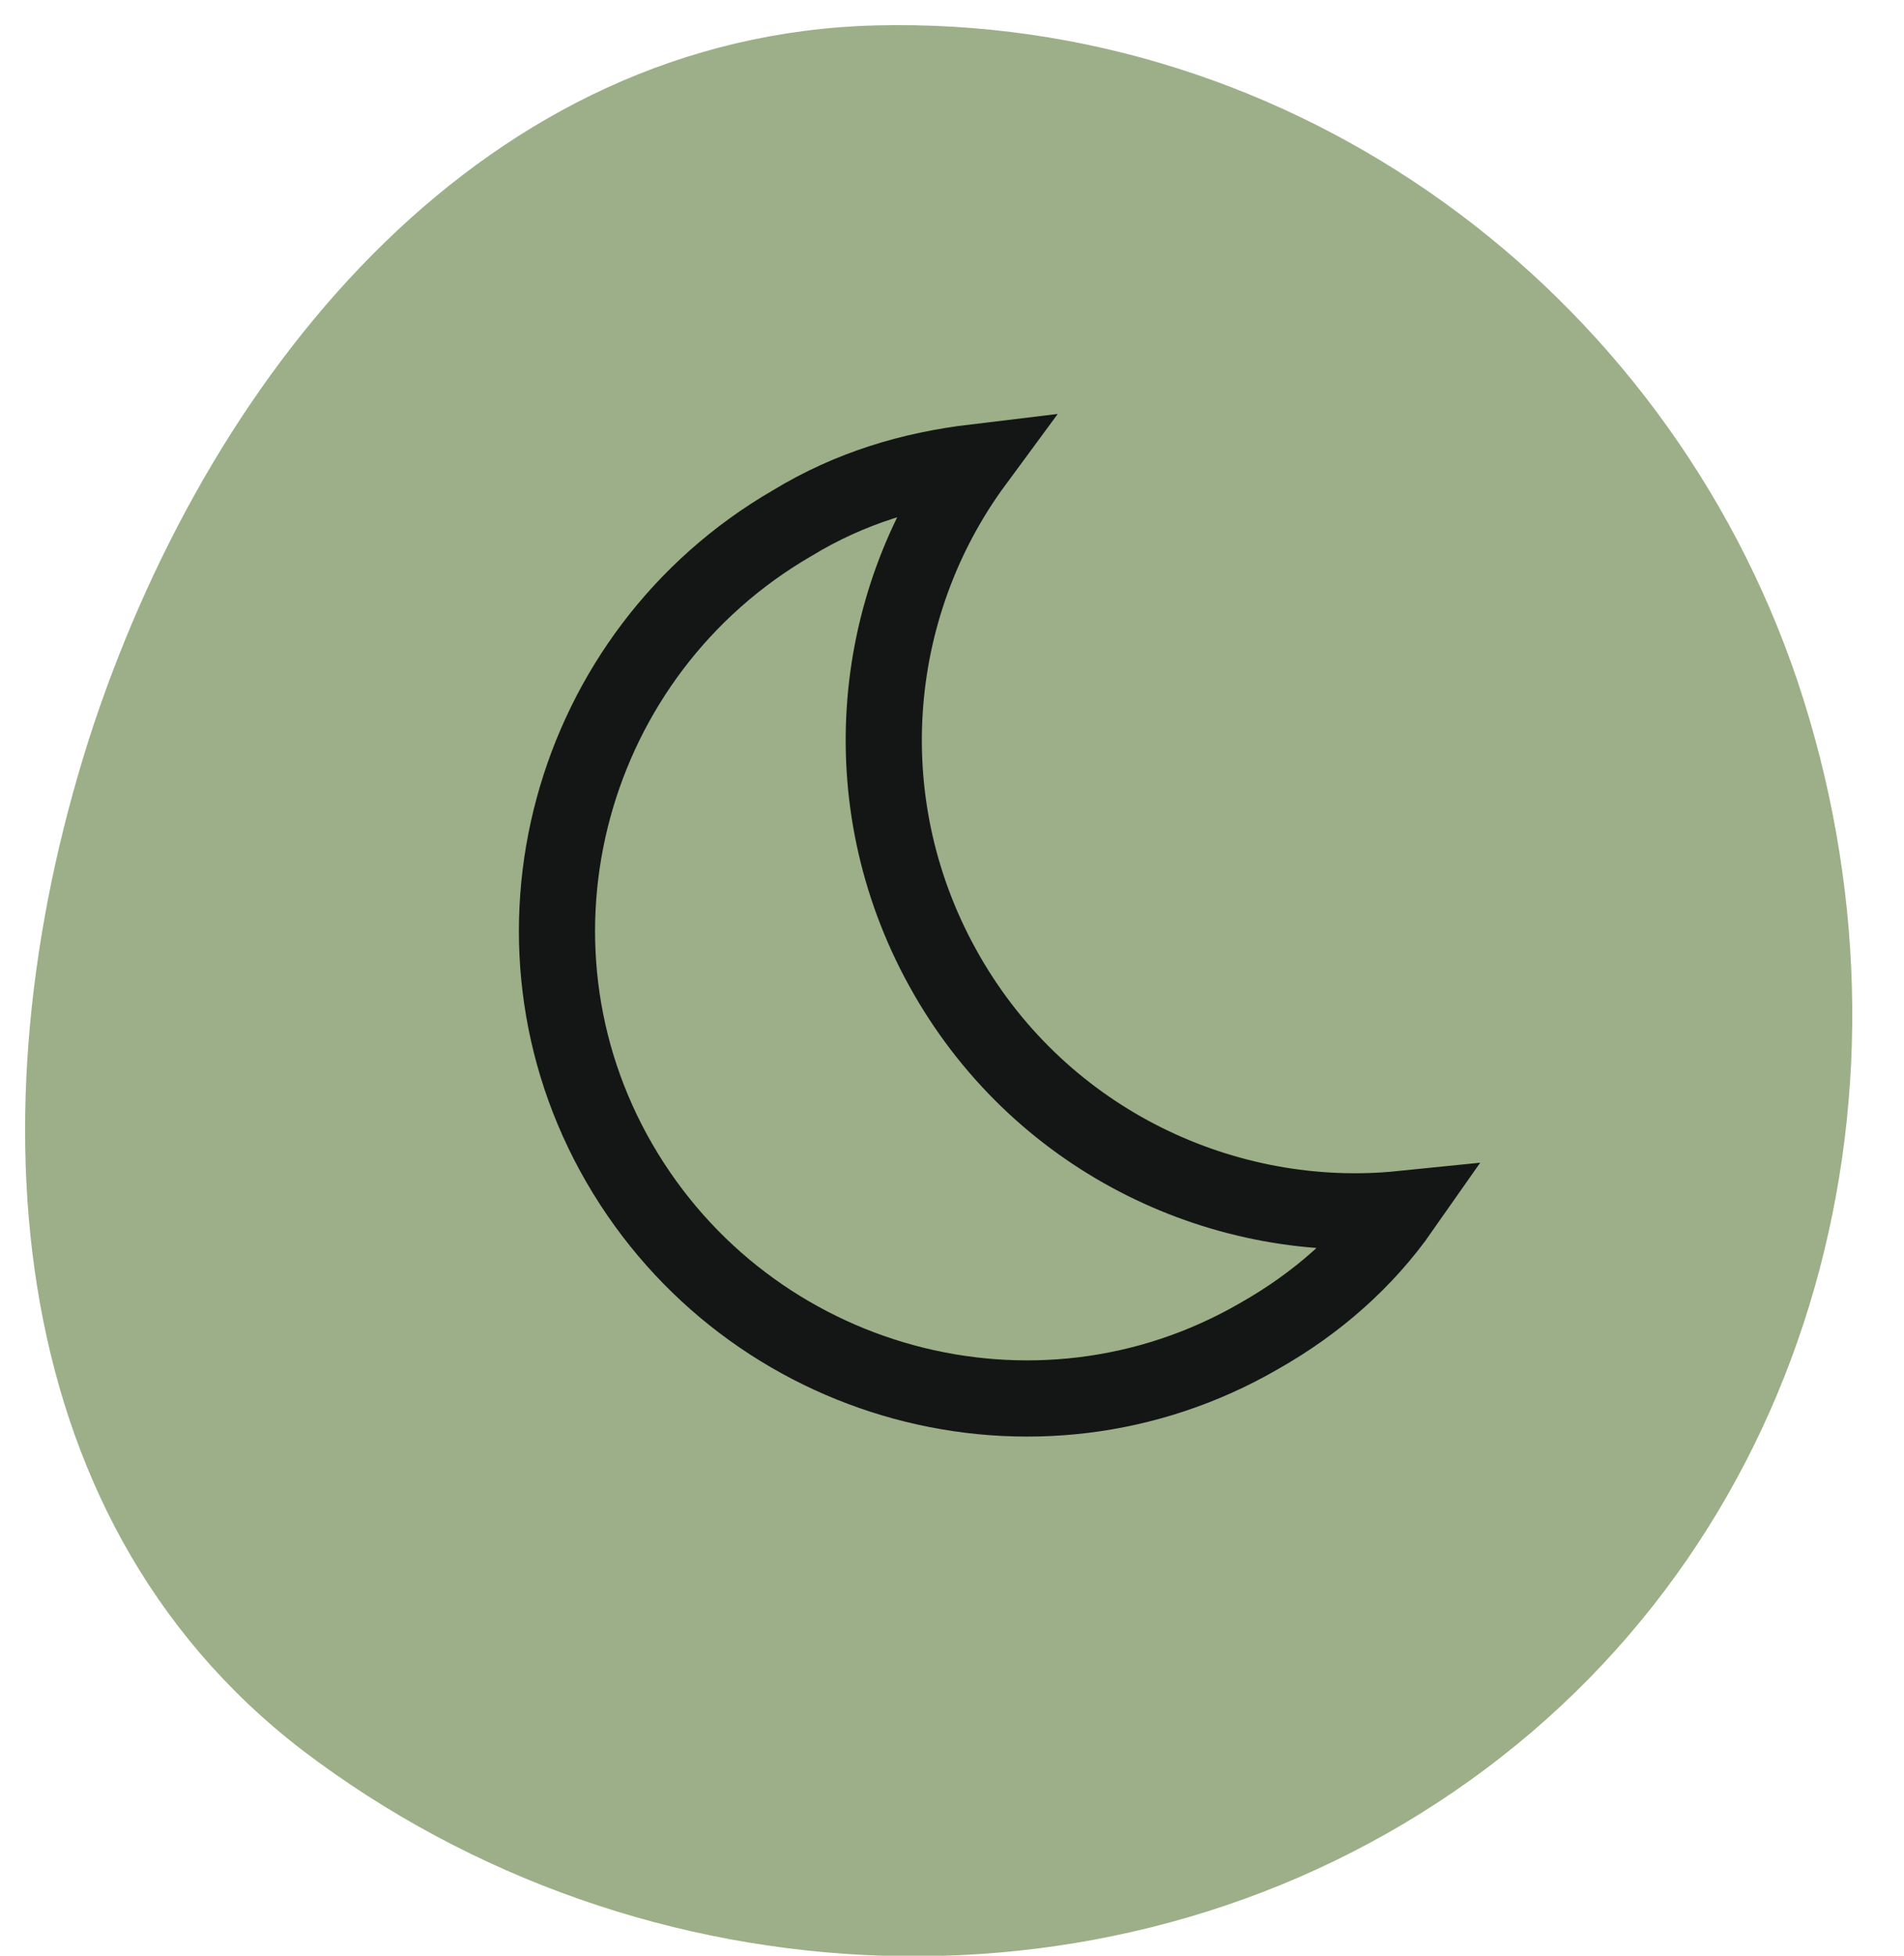
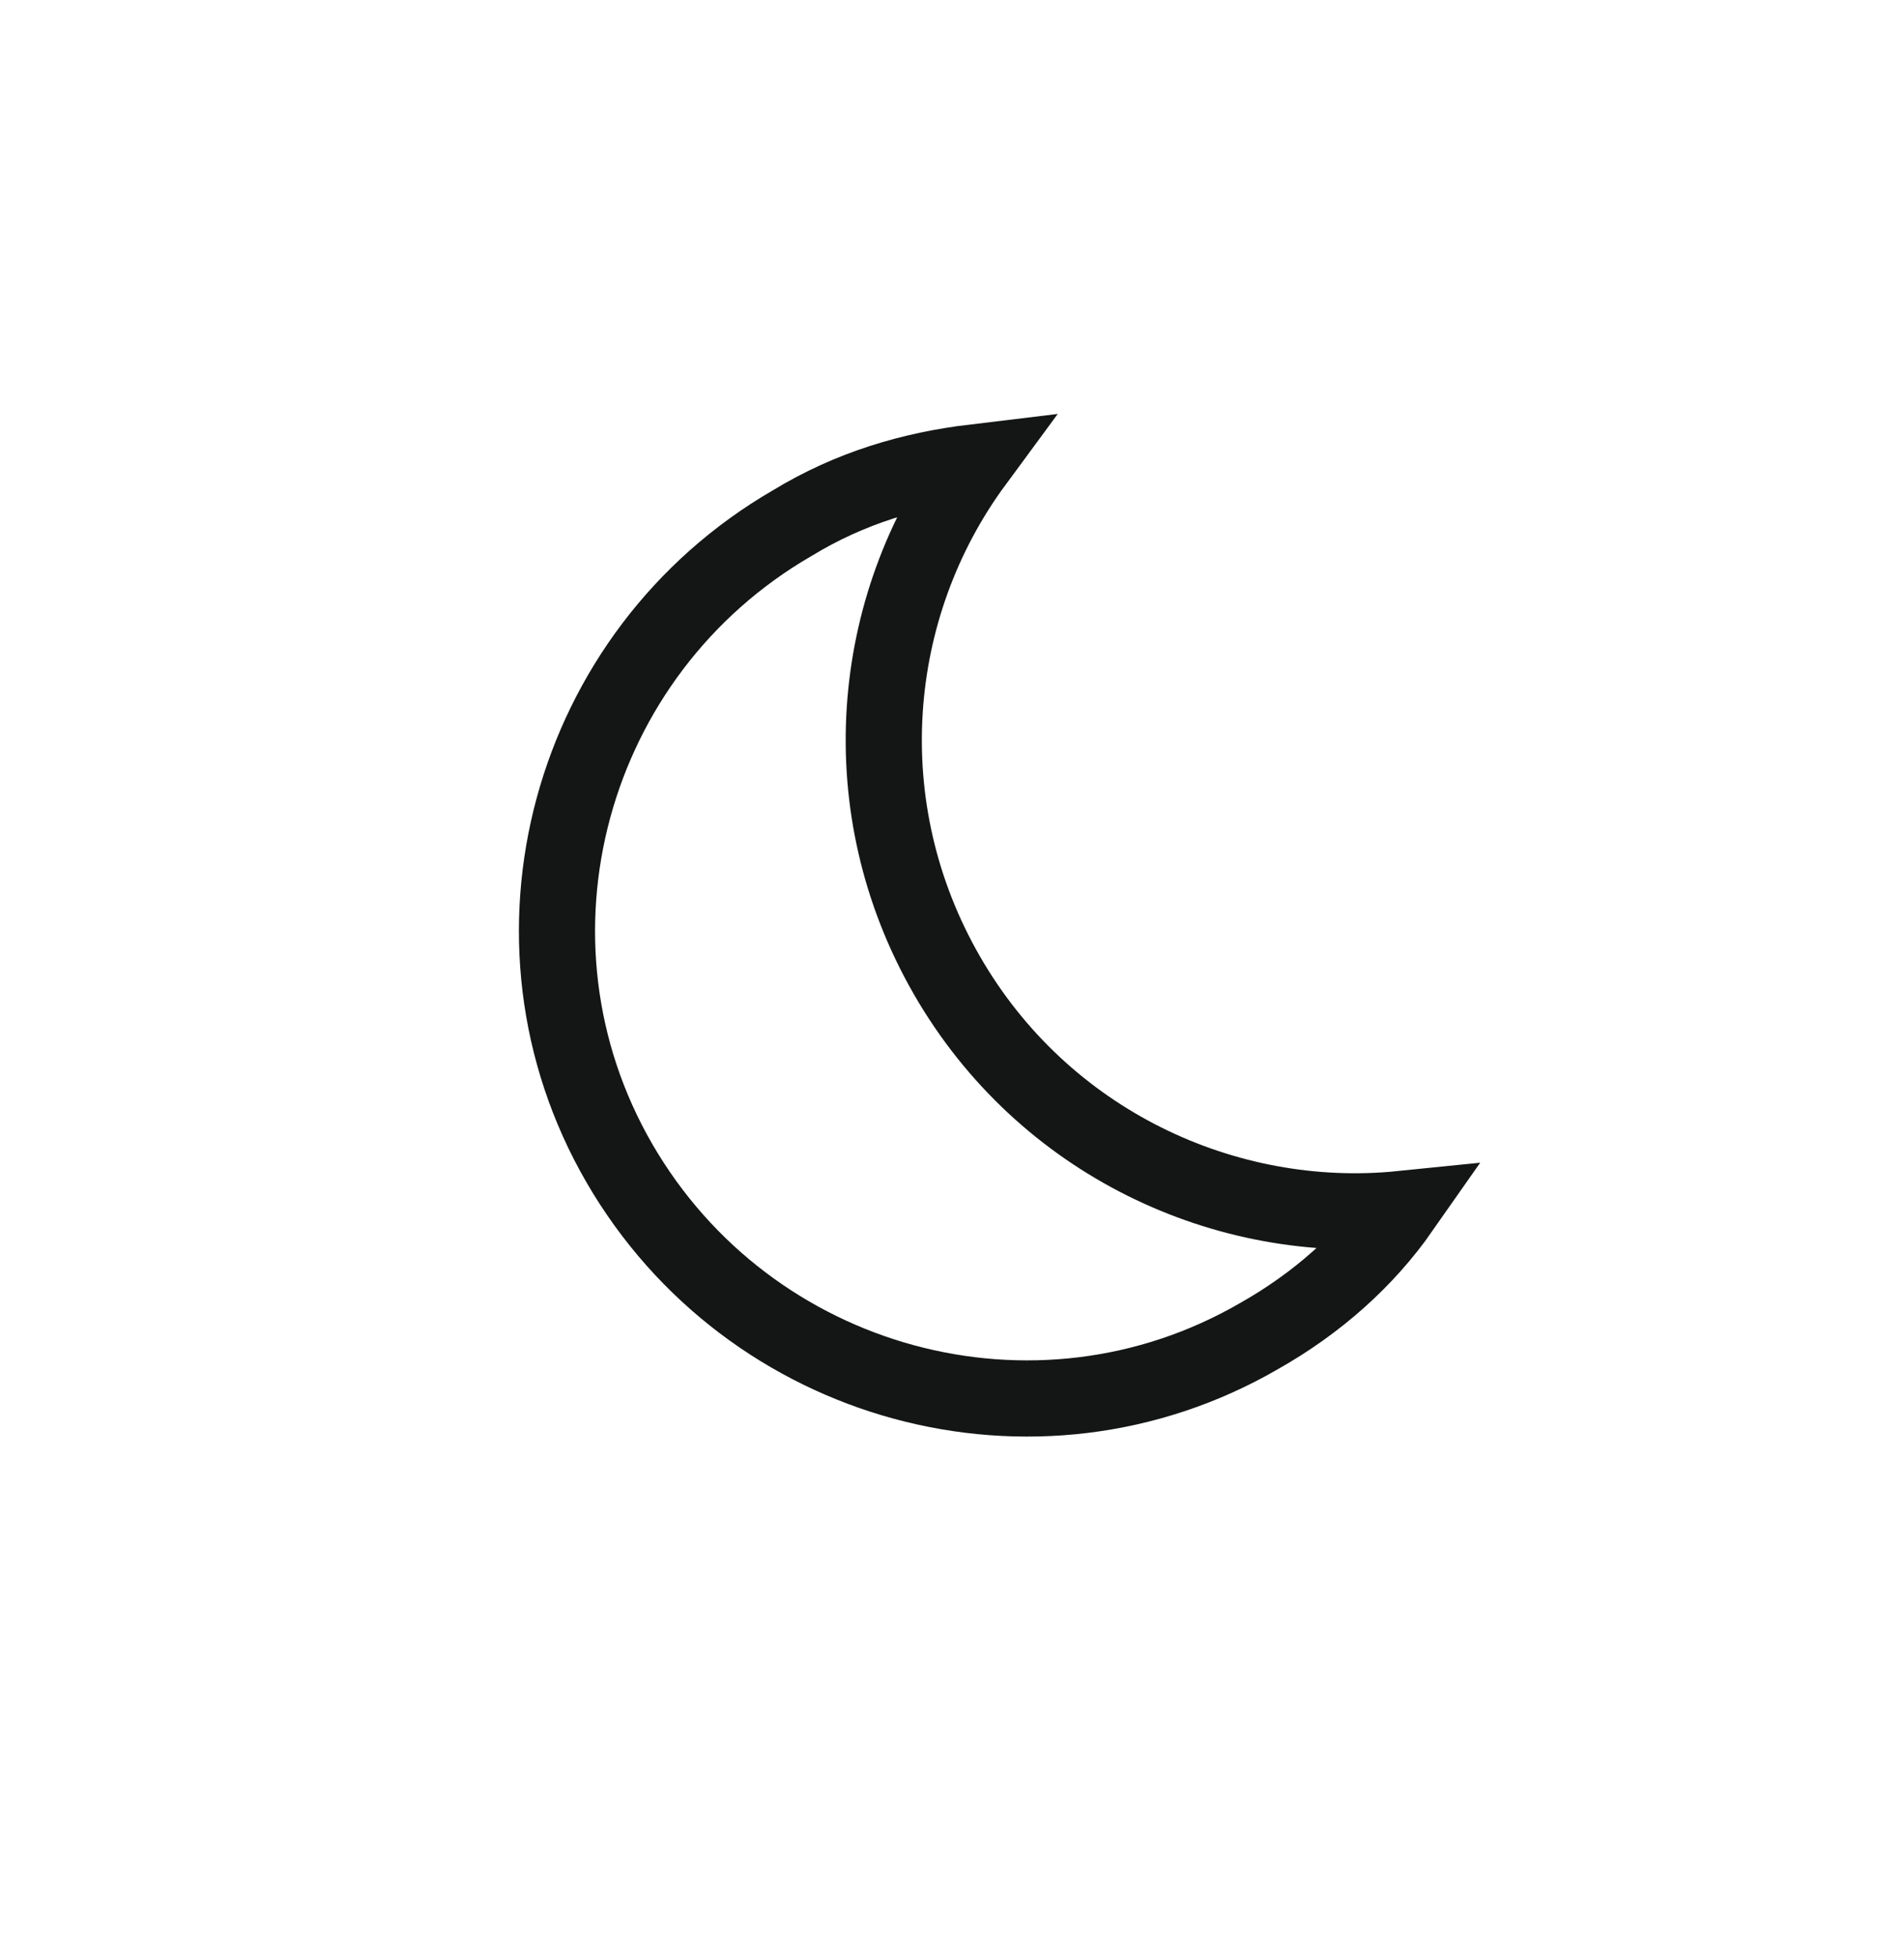
<svg xmlns="http://www.w3.org/2000/svg" version="1.1" id="Ebene_1" x="0px" y="0px" viewBox="0 0 75 77" style="enable-background:new 0 0 75 77;" xml:space="preserve">
  <style type="text/css">
	.st0{fill-rule:evenodd;clip-rule:evenodd;fill:#9CAF88;}
	.st1{fill:none;stroke:#141616;stroke-width:3;}
</style>
-   <path class="st0" d="M34.5,1C51,0.6,65.6,11.4,70.8,26.8c5.3,15.8,0.8,33.5-12.9,43.3c-13.7,9.8-32.6,9-46-1.2  C-0.2,59.6-1.1,43,3.7,28.5C8.5,14.2,19.2,1.4,34.5,1z" />
  <path class="st1" d="M37.3,38.4c-3.8-6.6-3.1-14.5,1.1-20.2c-2.5,0.3-4.9,1-7.2,2.4c-8.8,5.1-11.9,16.4-6.8,25.2  c5.1,8.8,16.4,11.9,25.2,6.8c2.3-1.3,4.2-3,5.6-5C48.3,48.3,41.1,45,37.3,38.4z" />
</svg>